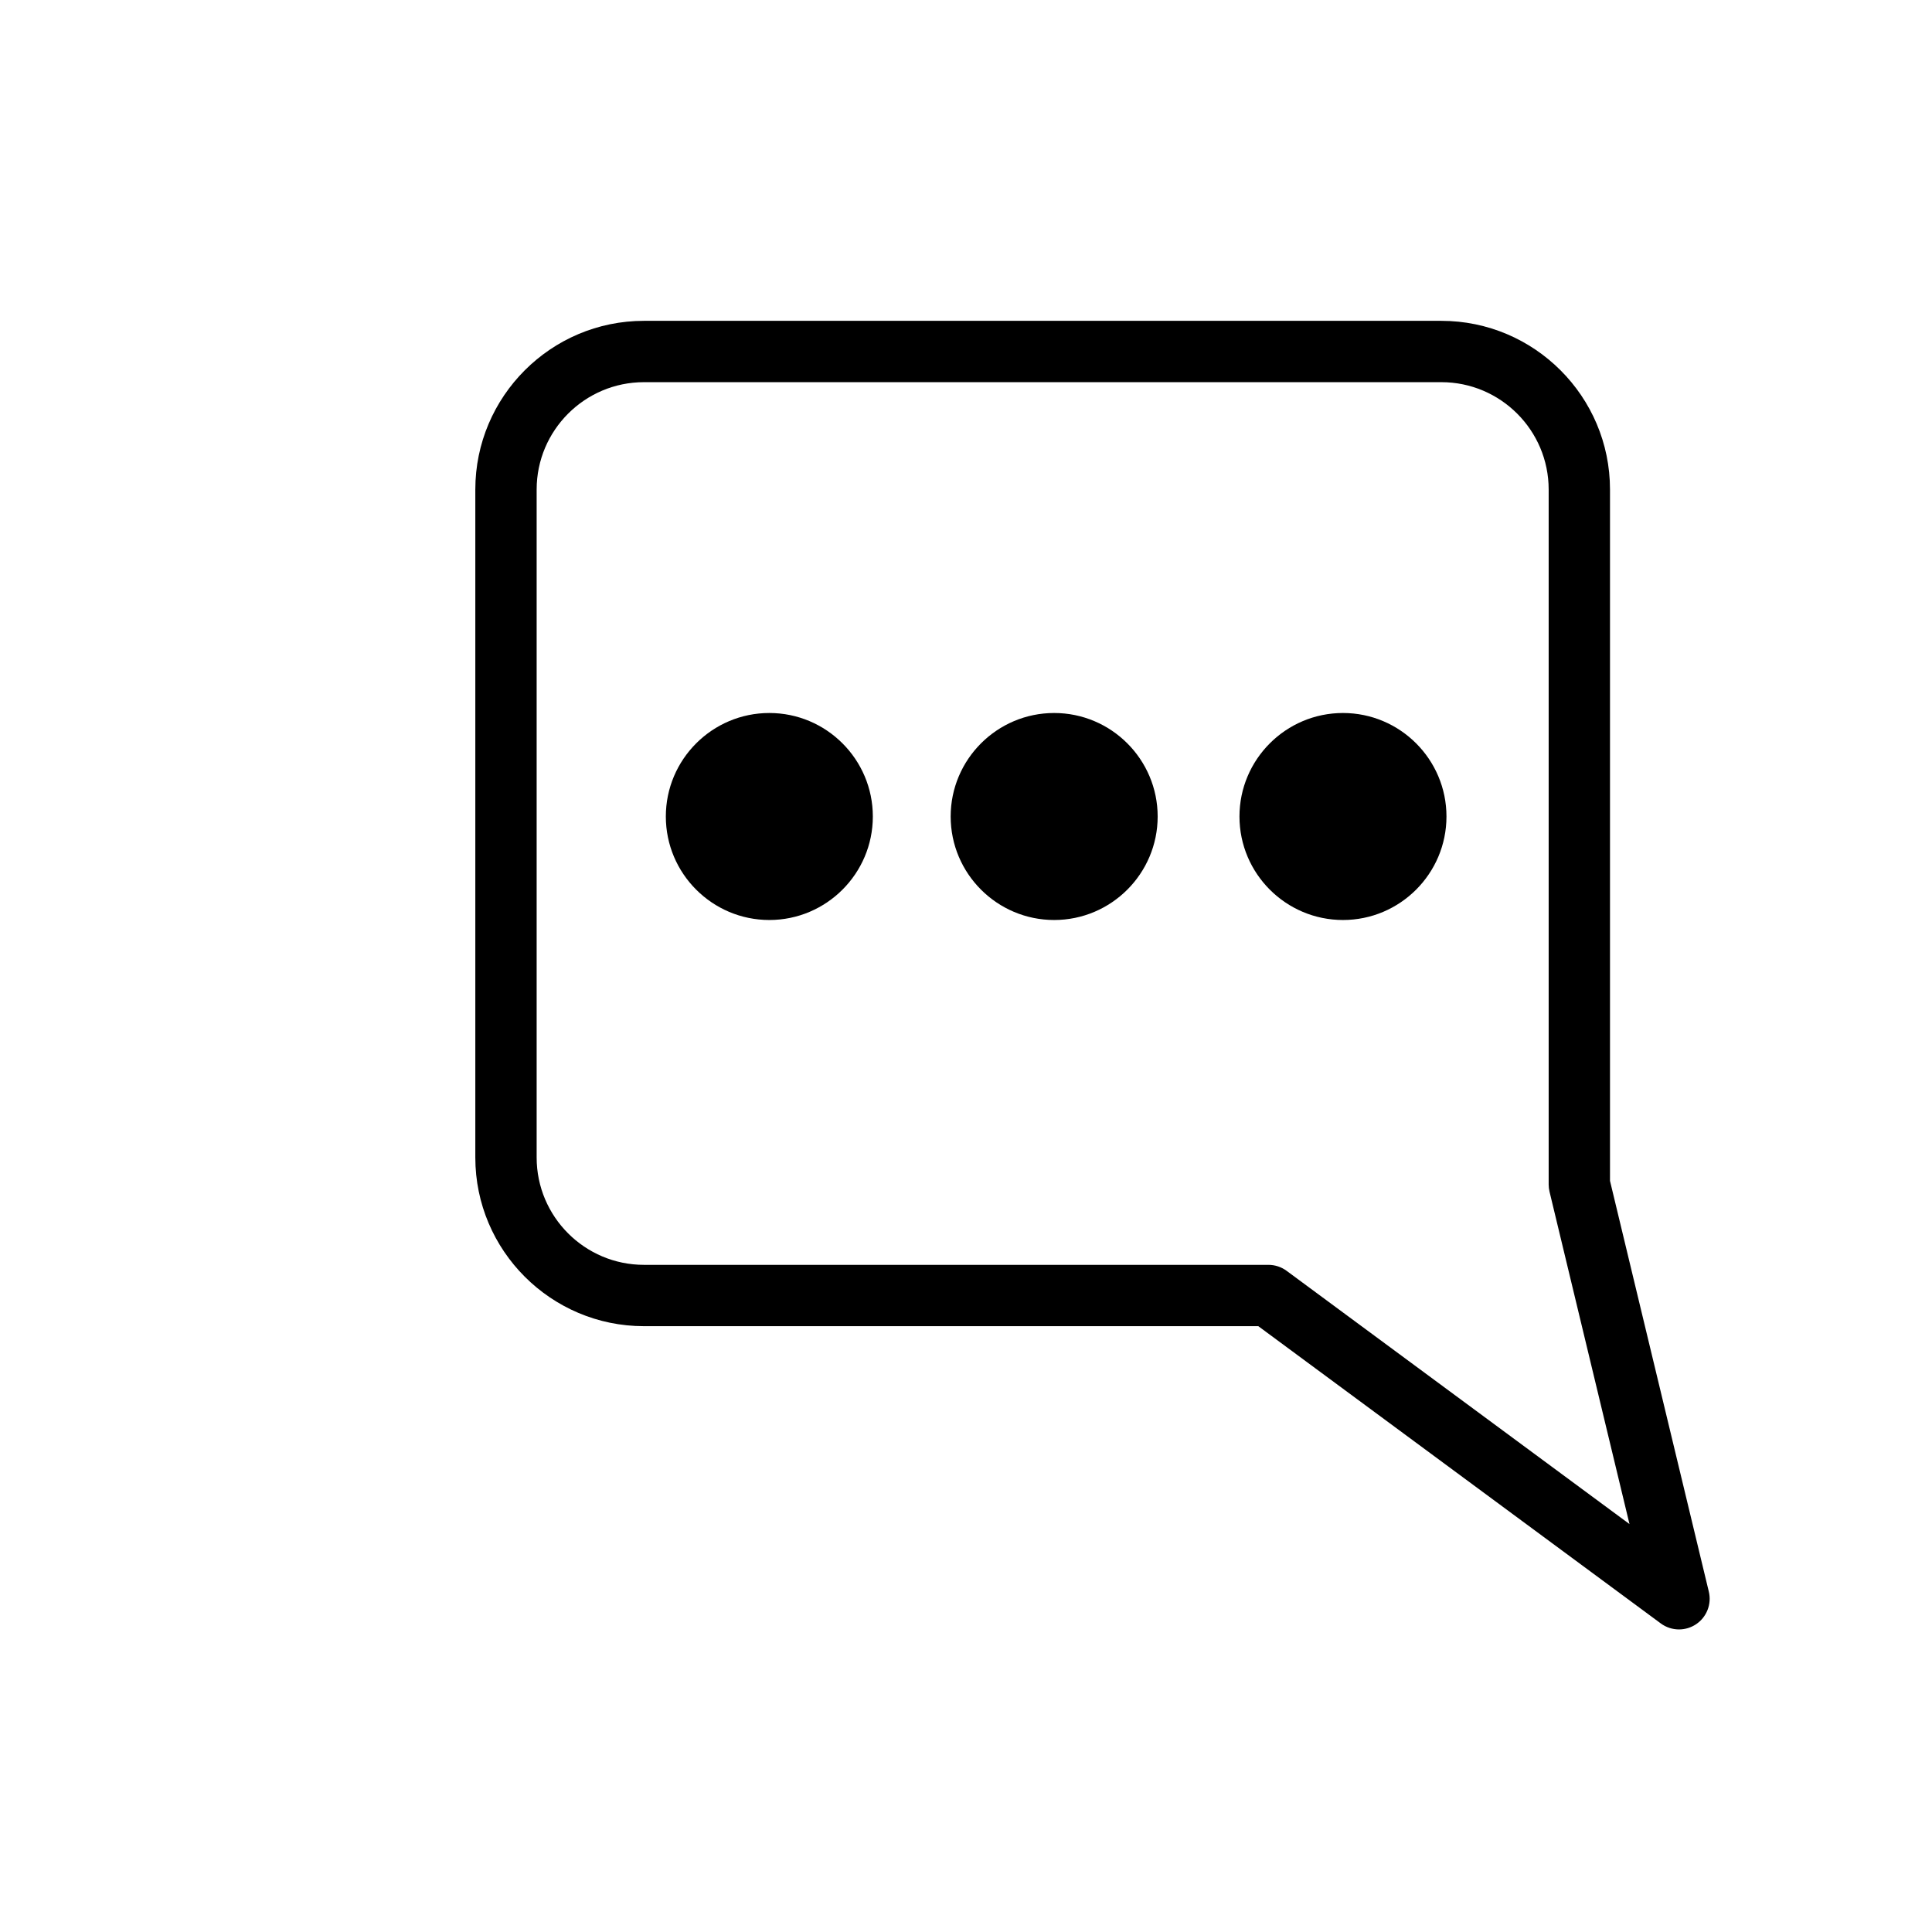
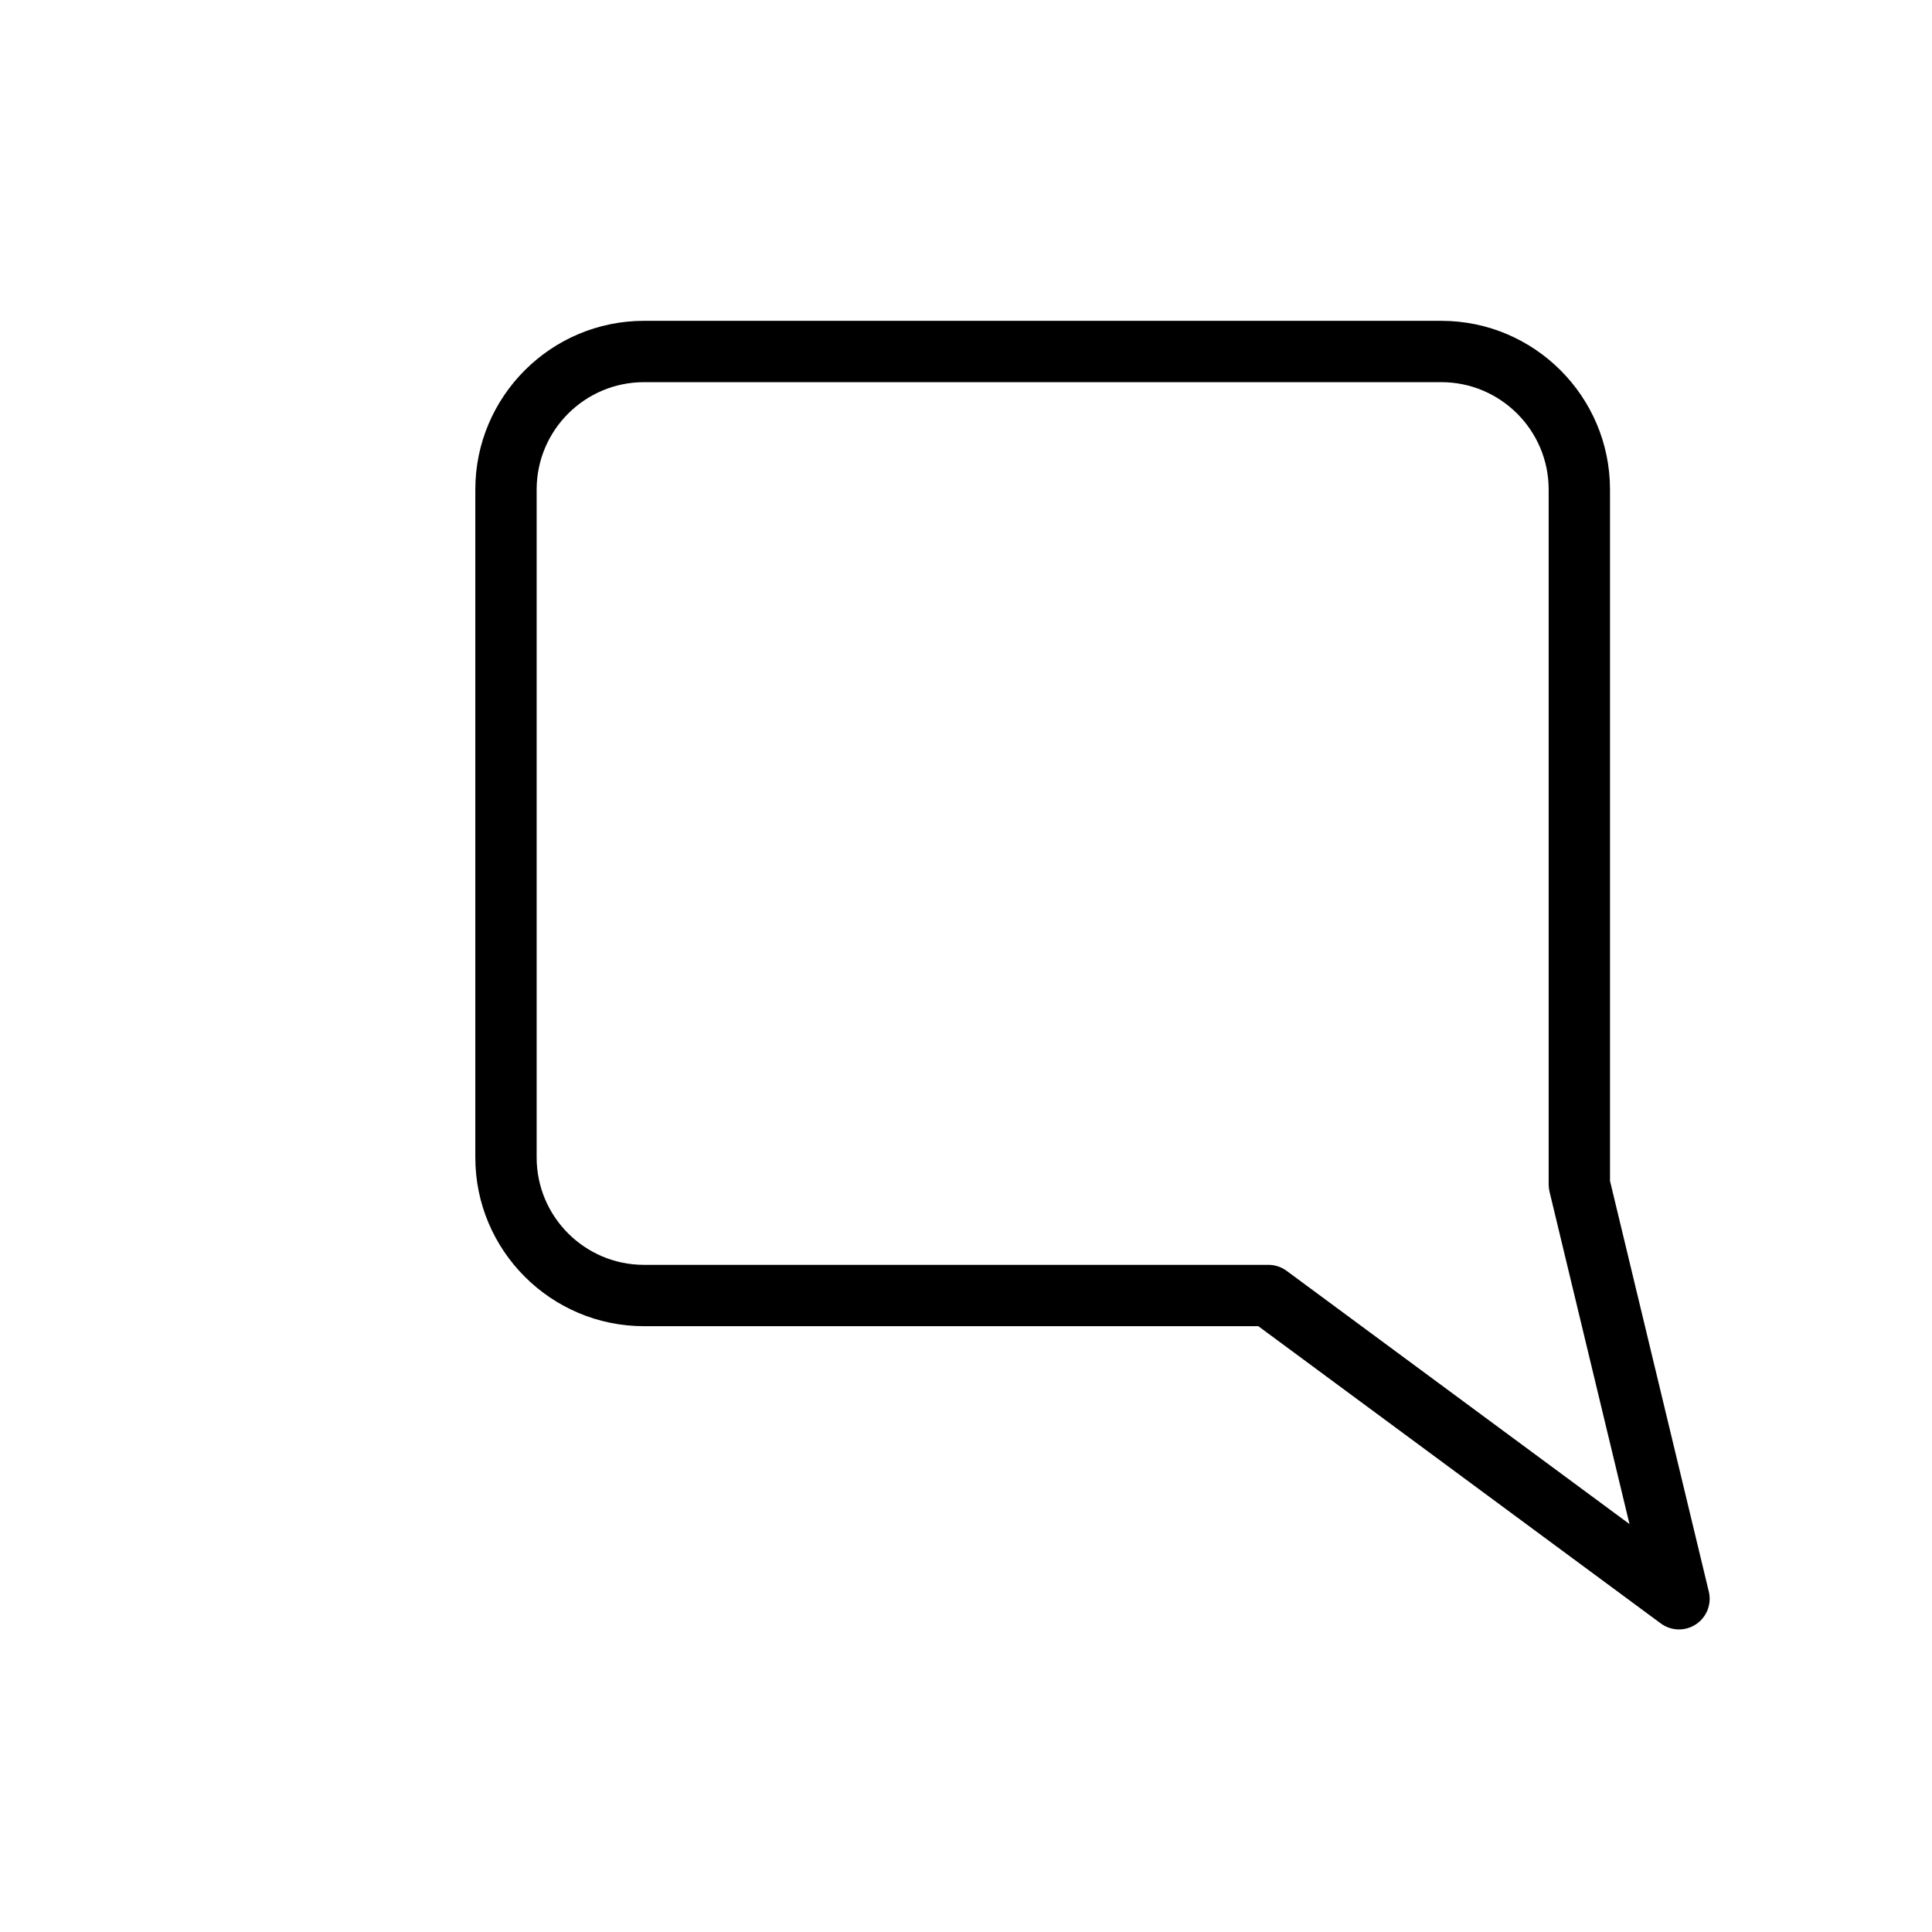
<svg xmlns="http://www.w3.org/2000/svg" version="1.1" id="Layer_2" x="0px" y="0px" width="126px" height="126px" viewBox="0 0 126 126" enable-background="new 0 0 126 126" xml:space="preserve">
  <g>
    <path d="M111.444,103.799L105,77.013V31.924c0-6.065-4.935-11-11-11H41.999c-6.065,0-11,4.935-11,11V75.49c0,6.065,4.935,11,11,11   h40.065l26.248,19.386c0.352,0.26,0.77,0.391,1.188,0.391c0.384,0,0.77-0.111,1.105-0.333   C111.306,105.47,111.641,104.617,111.444,103.799z M83.911,82.881c-0.344-0.254-0.76-0.391-1.188-0.391H41.999c-3.86,0-7-3.14-7-7   V31.924c0-3.86,3.14-7,7-7H94c3.86,0,7,3.14,7,7V77.25c0,0.158,0.019,0.314,0.056,0.468l5.215,21.678L83.911,82.881z" />
-     <path d="M50.174,46.5c-3.722,0-6.75,3.028-6.75,6.75S46.452,60,50.174,60s6.75-3.028,6.75-6.75S53.896,46.5,50.174,46.5z" />
-     <path d="M68.75,46.5c-3.722,0-6.75,3.028-6.75,6.75S65.028,60,68.75,60s6.75-3.028,6.75-6.75S72.472,46.5,68.75,46.5z" />
-     <path d="M87.585,46.5c-3.722,0-6.75,3.028-6.75,6.75S83.863,60,87.585,60s6.75-3.028,6.75-6.75S91.307,46.5,87.585,46.5z" />
  </g>
</svg>